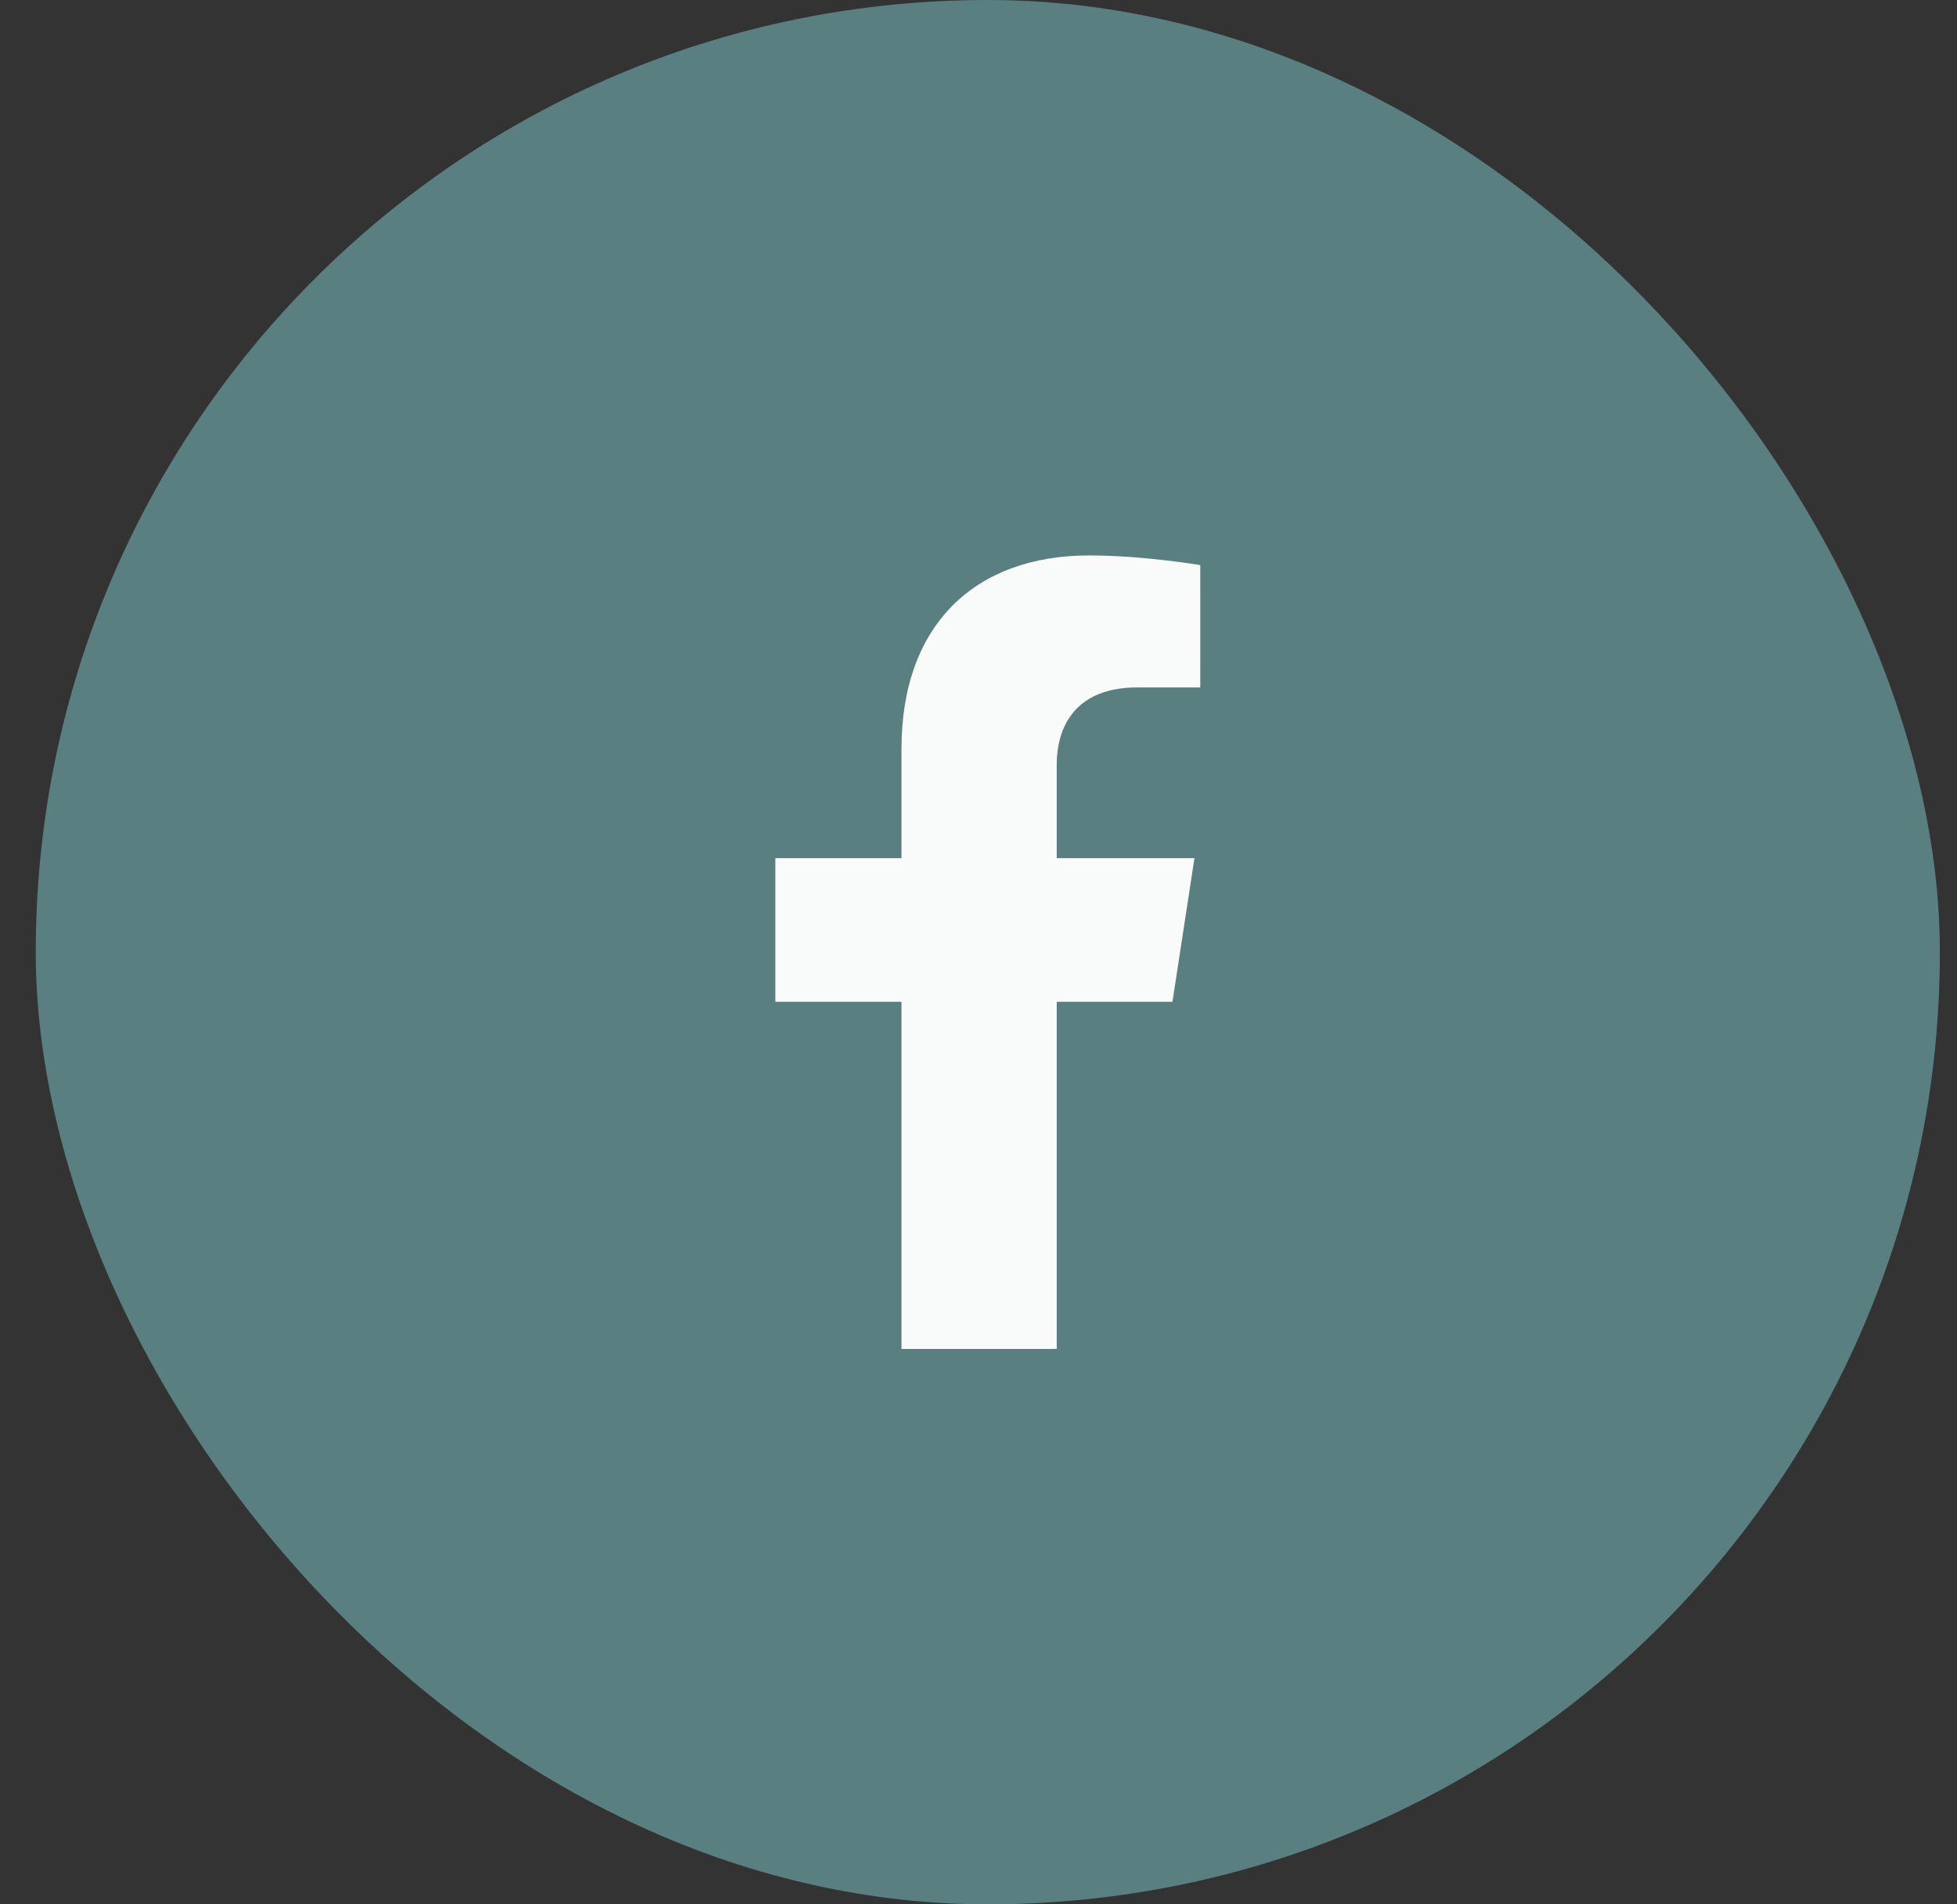
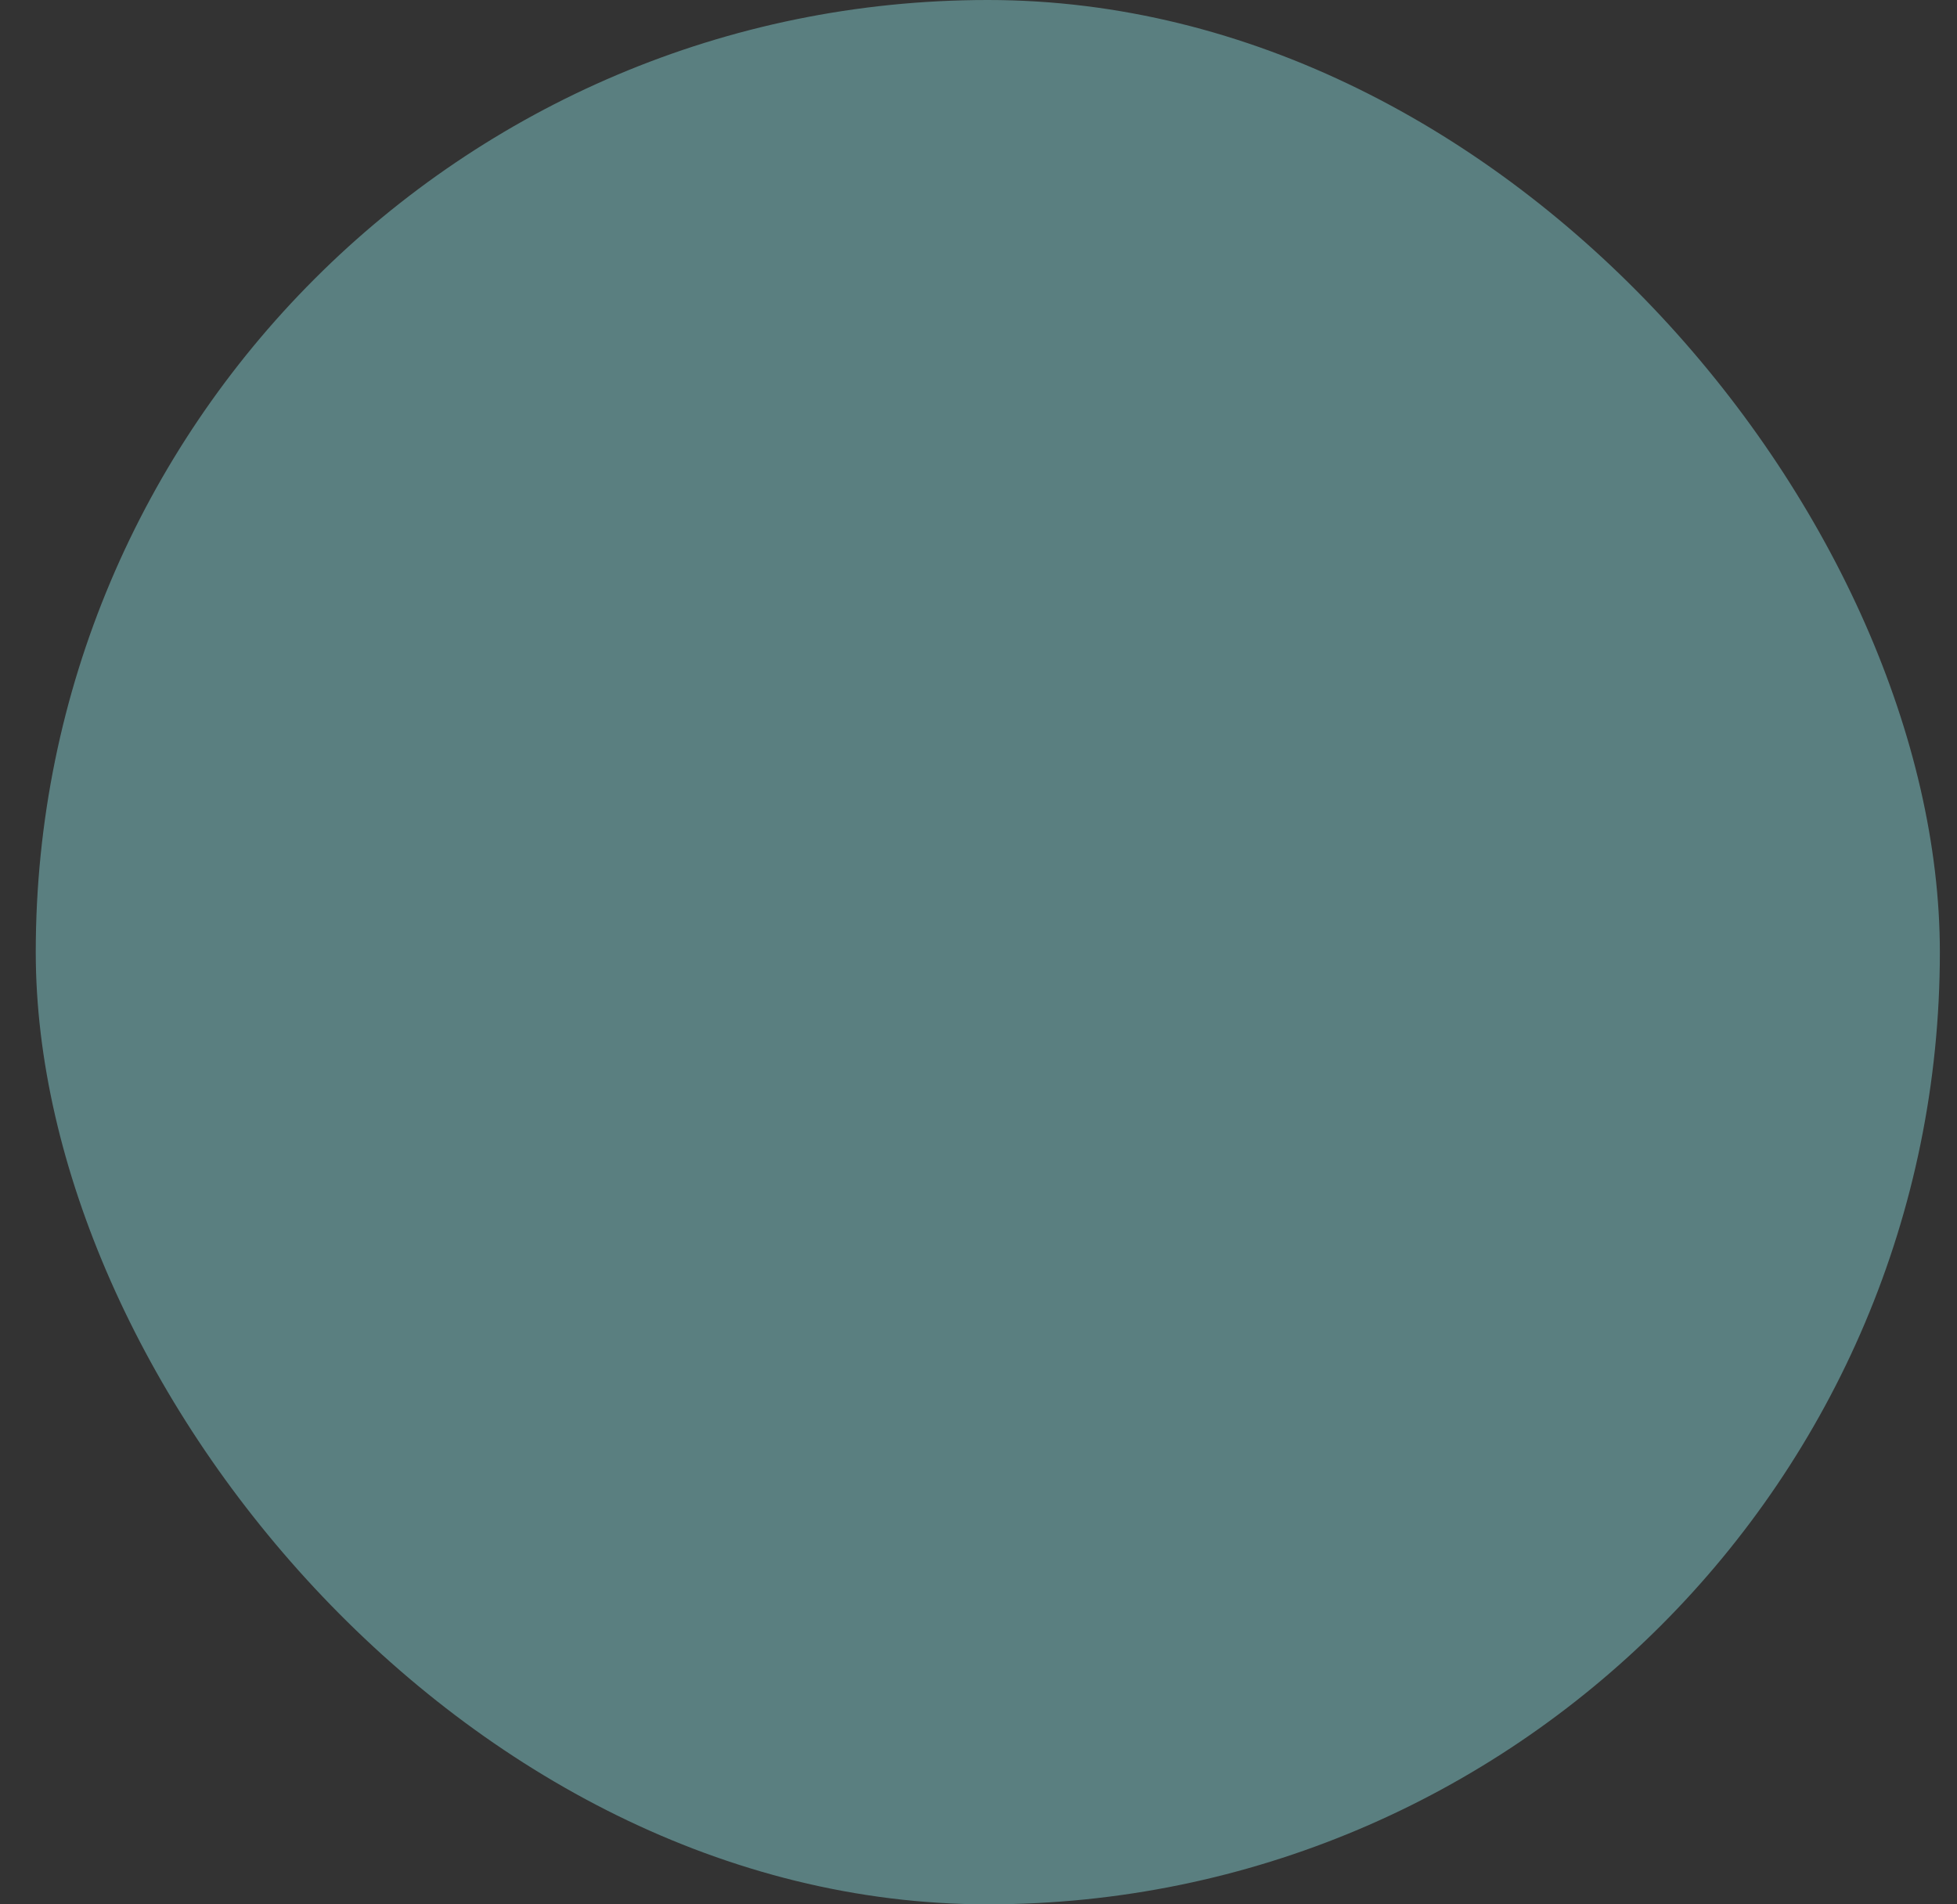
<svg xmlns="http://www.w3.org/2000/svg" width="37" height="36" viewBox="0 0 37 36" fill="none">
  <rect x="0" y="0" width="37" height="36" fill="#333333" stroke="none" />
  <rect x="0.676" width="36" height="36" rx="18" fill="#5A7F80" />
-   <path d="M22.167 18.938L22.583 16.223H19.979V14.461C19.979 13.719 20.343 12.995 21.509 12.995H22.693V10.683C22.693 10.683 21.619 10.5 20.591 10.5C18.446 10.5 17.044 11.8 17.044 14.154V16.223H14.659V18.938H17.044V25.5H19.979V18.938H22.167Z" fill="#F9FBFB" />
</svg>